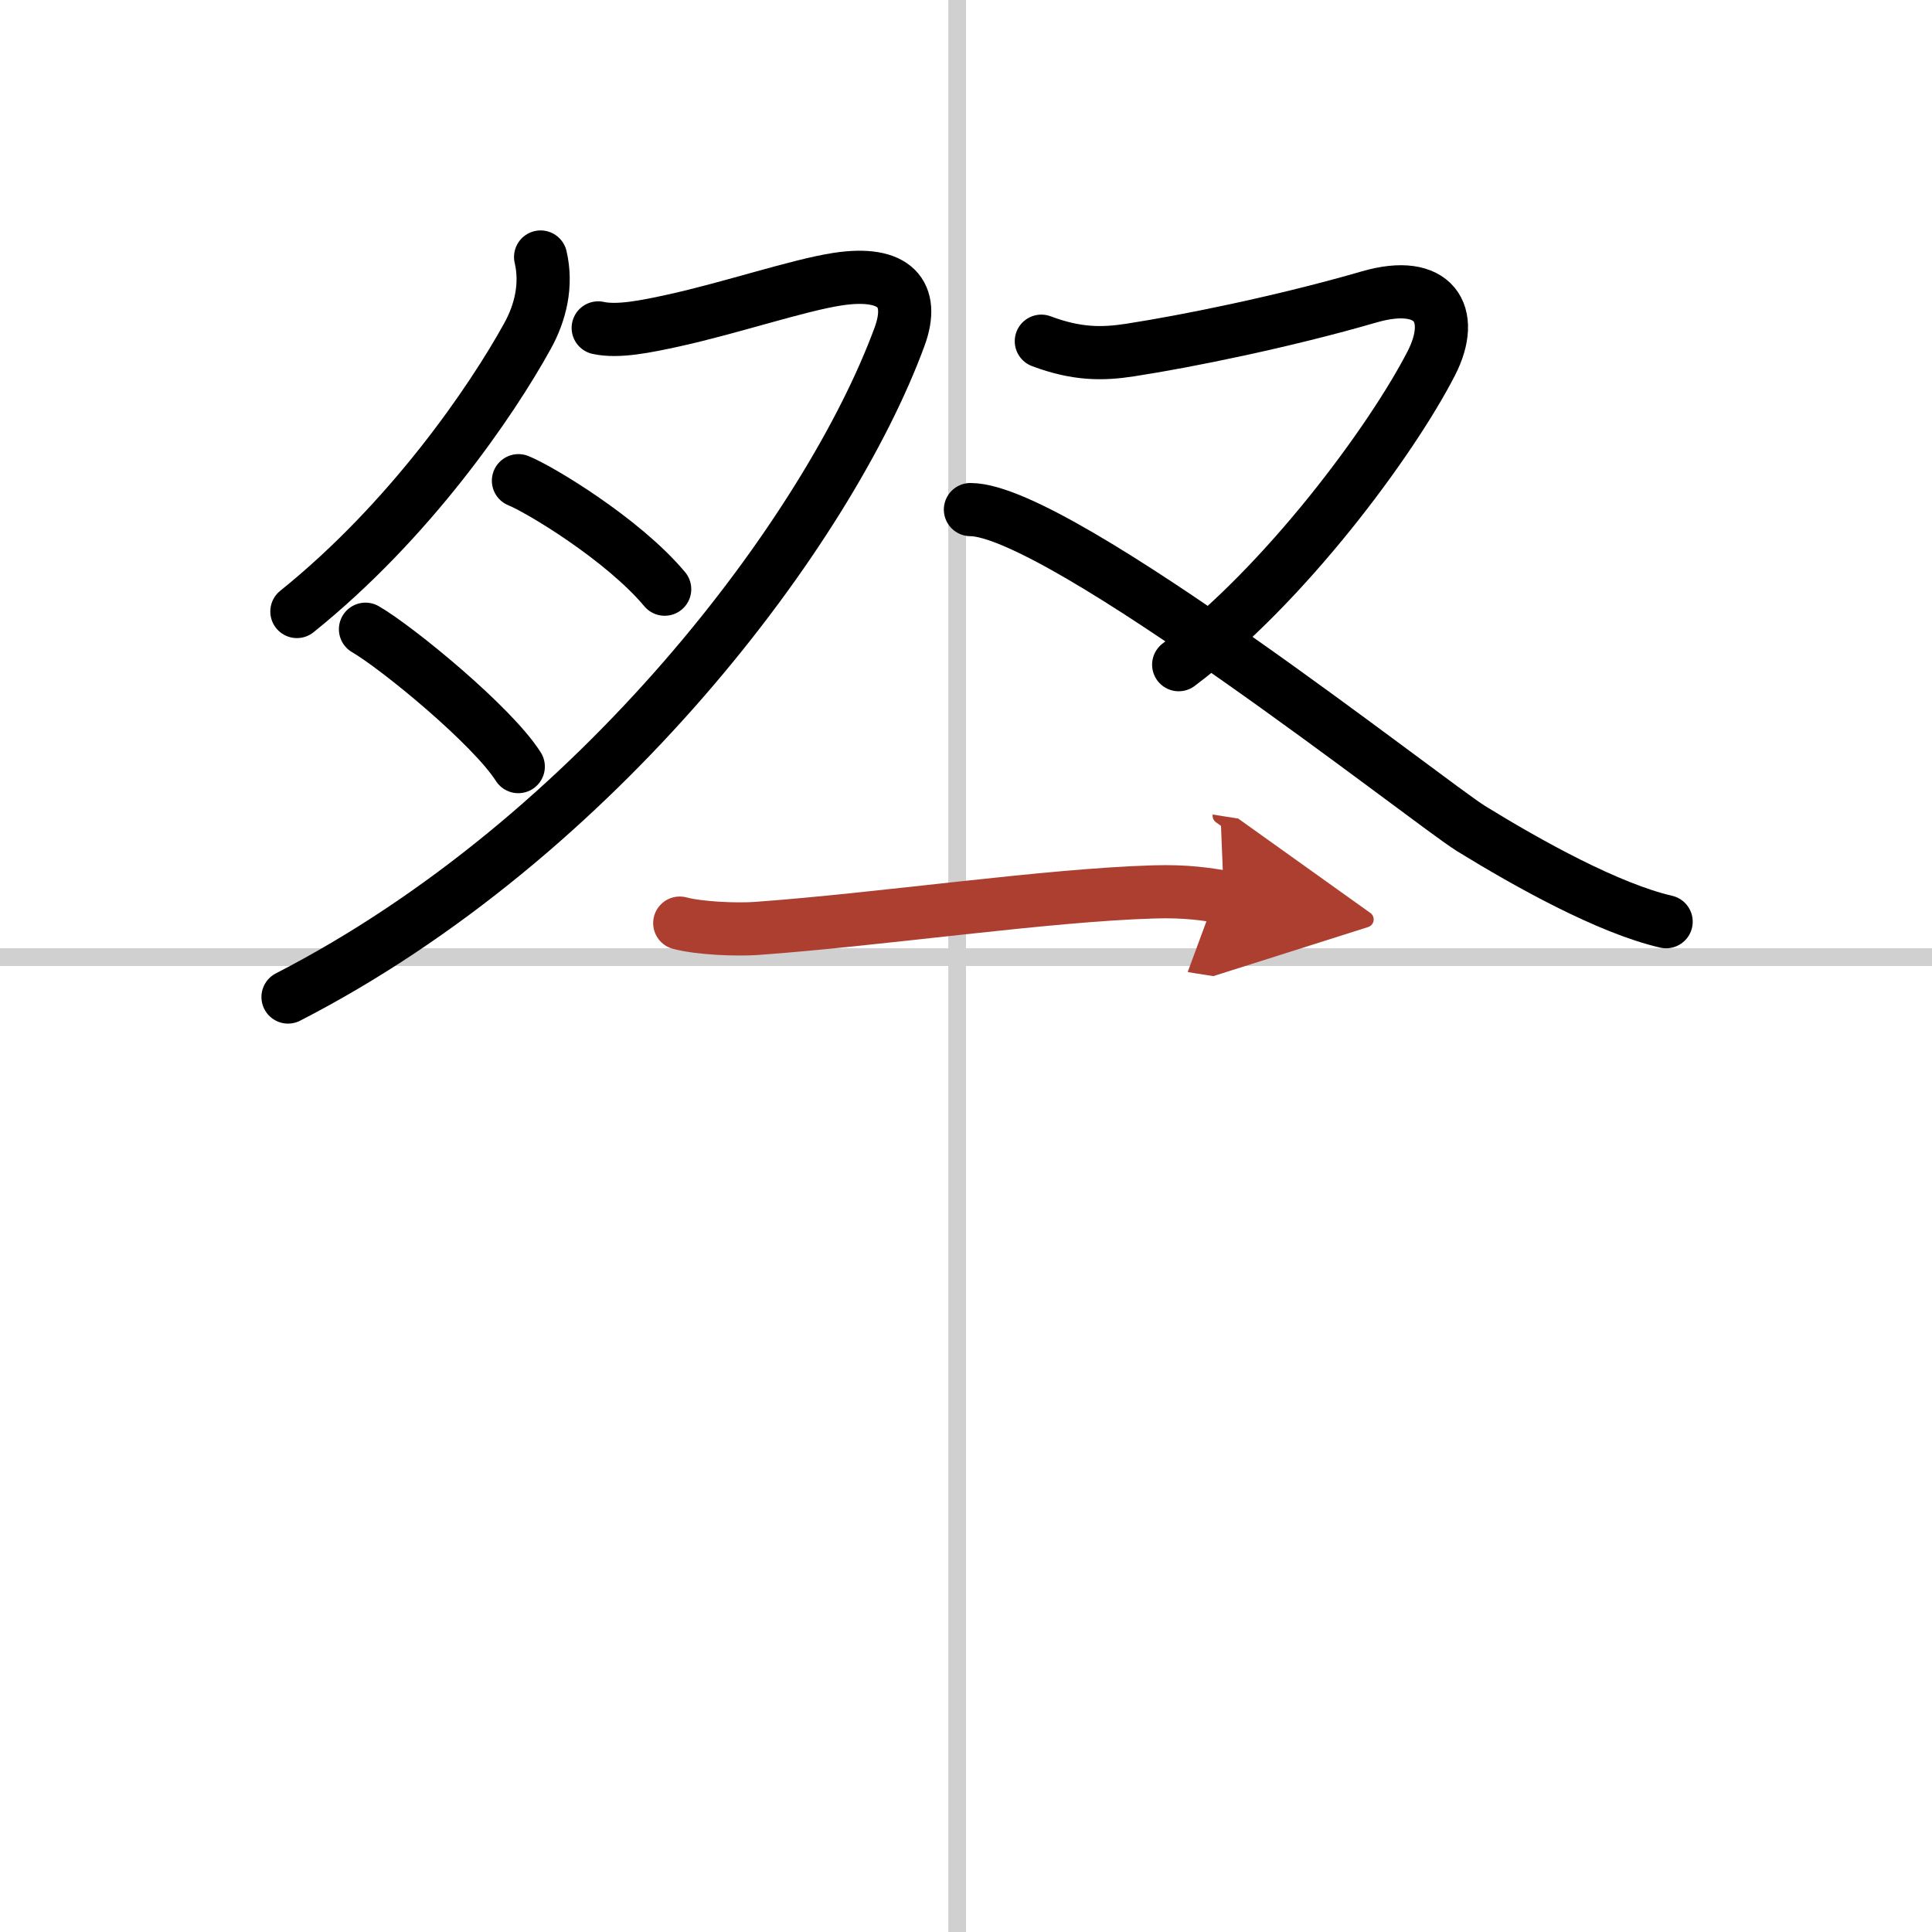
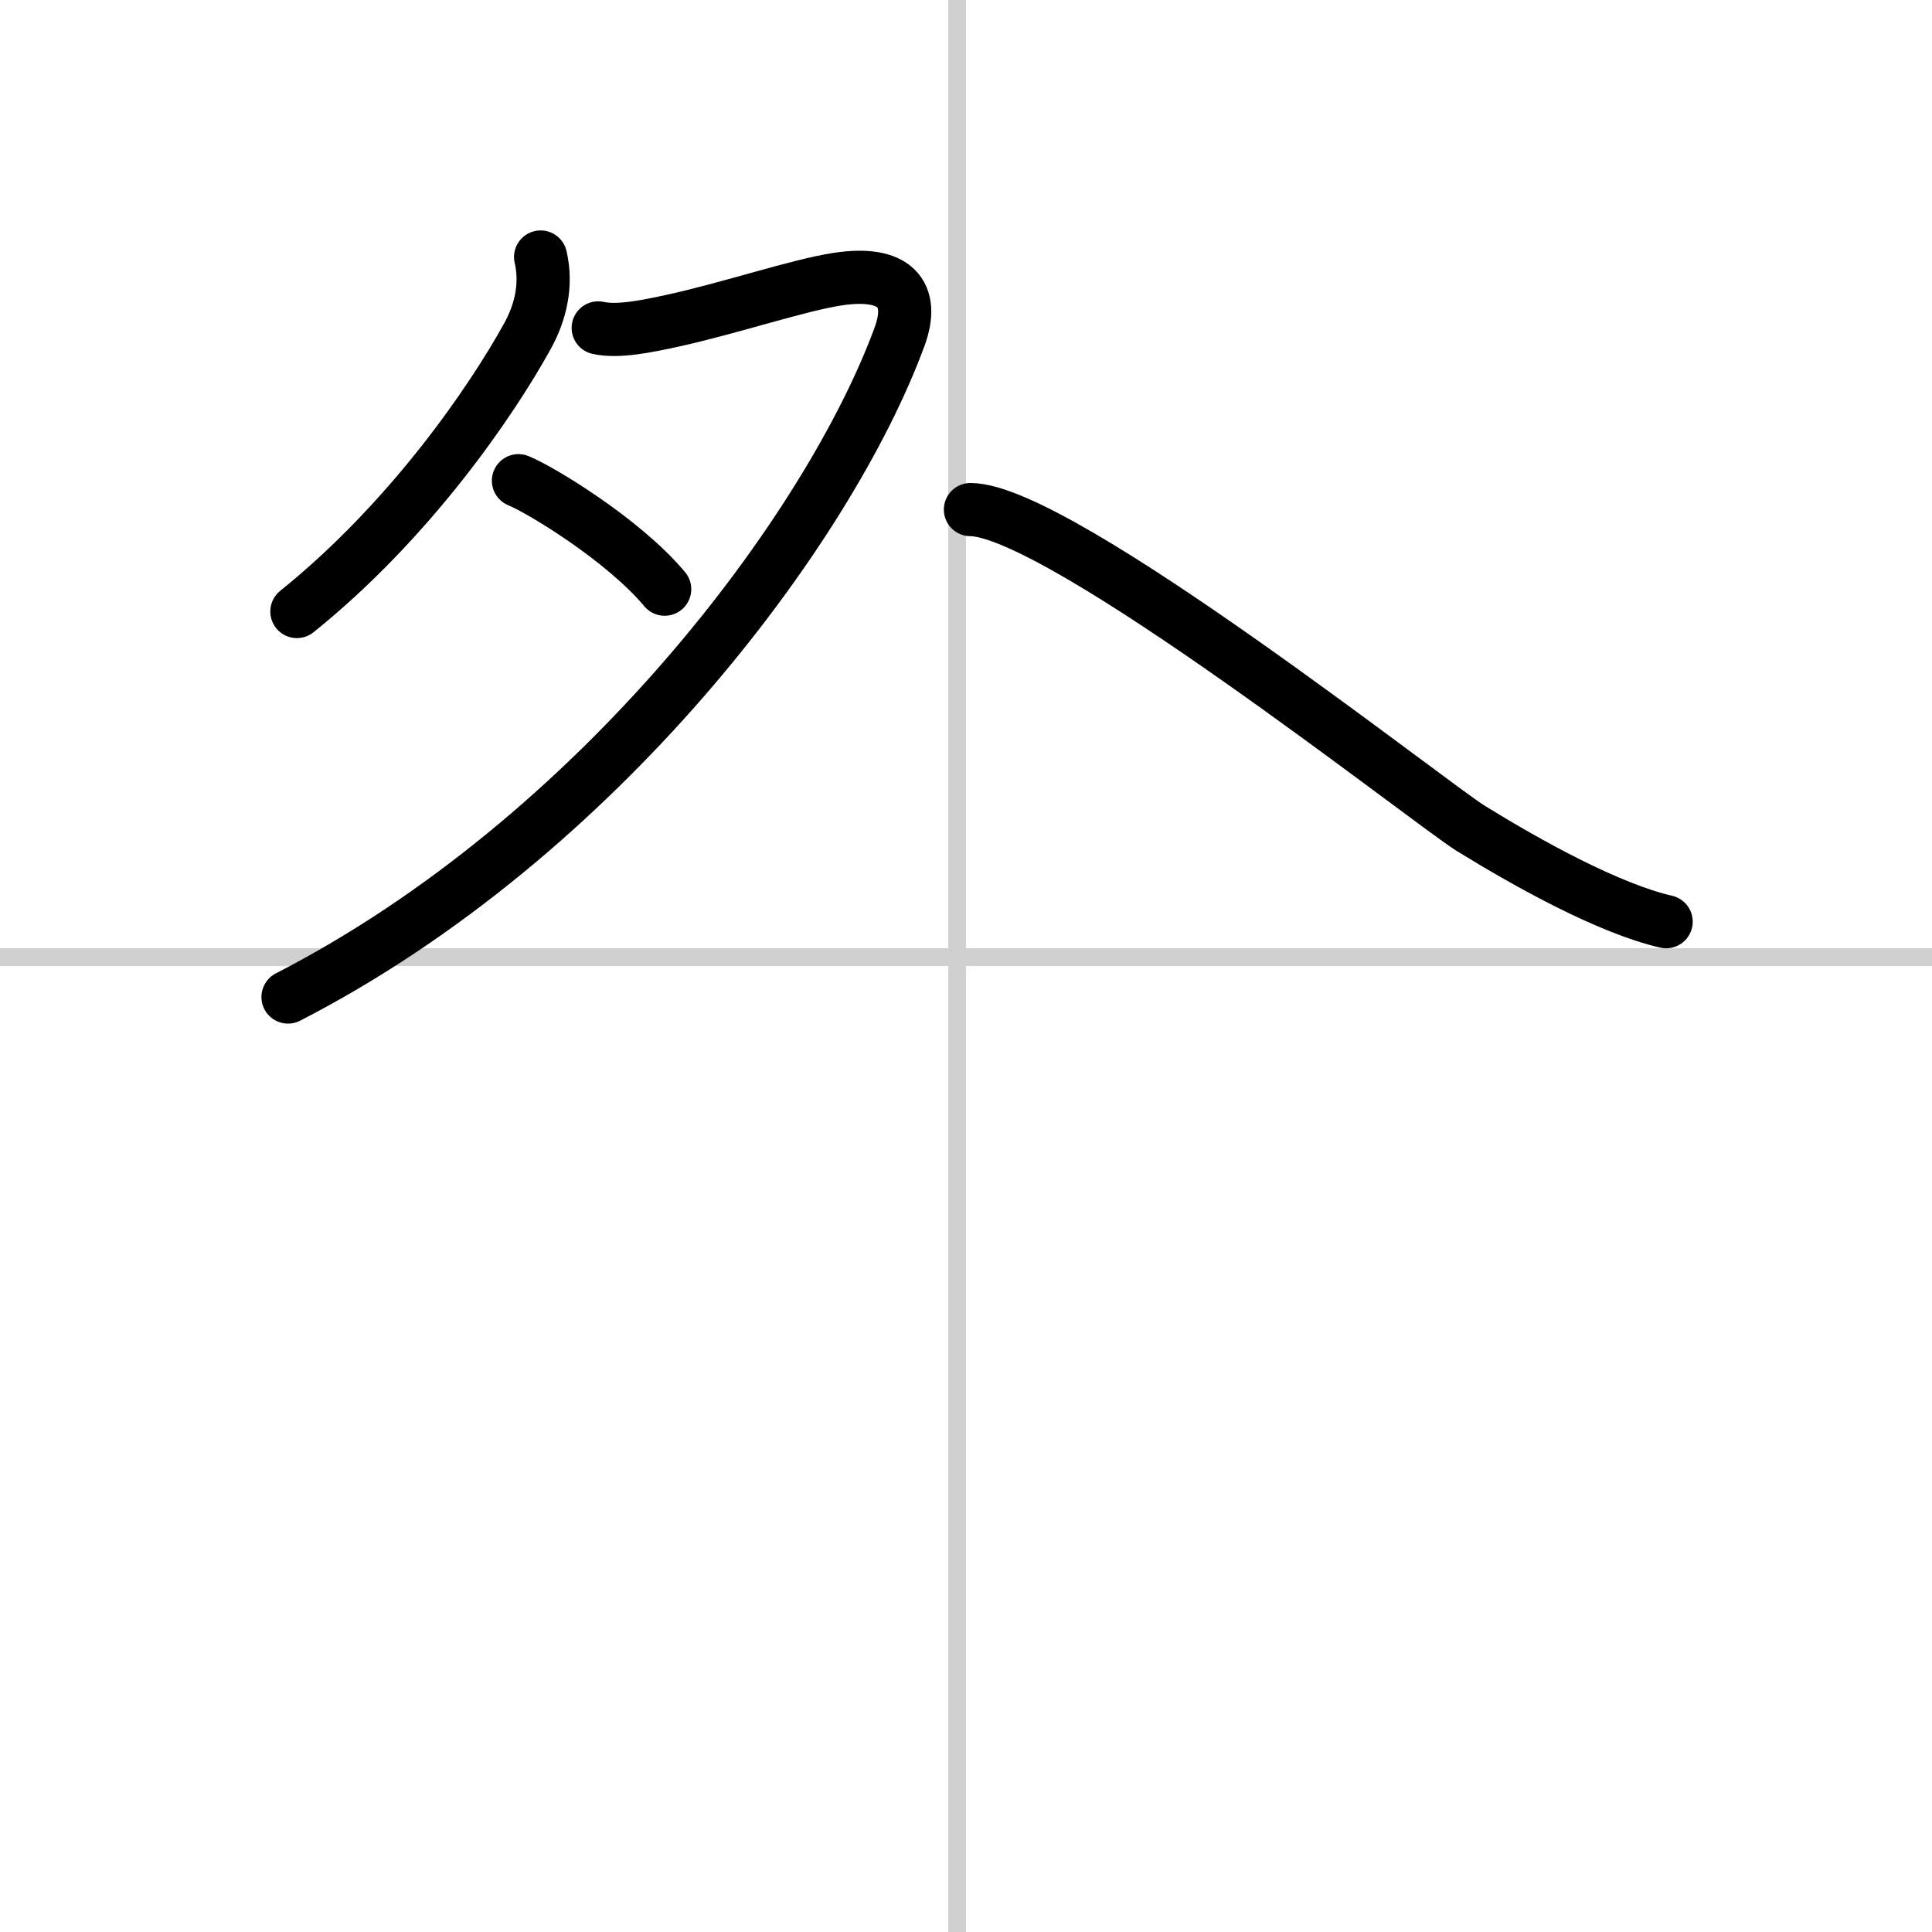
<svg xmlns="http://www.w3.org/2000/svg" width="400" height="400" viewBox="0 0 109 109">
  <defs>
    <marker id="a" markerWidth="4" orient="auto" refX="1" refY="5" viewBox="0 0 10 10">
-       <polyline points="0 0 10 5 0 10 1 5" fill="#ad3f31" stroke="#ad3f31" />
-     </marker>
+       </marker>
  </defs>
  <g fill="none" stroke="#000" stroke-linecap="round" stroke-linejoin="round" stroke-width="3">
-     <rect width="100%" height="100%" fill="#fff" stroke="#fff" />
    <line x1="54" x2="54" y2="109" stroke="#d0d0d0" stroke-width="1" />
    <line x2="109" y1="54" y2="54" stroke="#d0d0d0" stroke-width="1" />
    <path d="m30.5 14.5c0.37 1.58-0.01 3.14-0.74 4.46-2.04 3.7-6.64 10.42-13.01 15.54" />
    <path d="m33.75 18.5c1.12 0.25 2.75-0.09 4.26-0.42 3.23-0.71 7.02-1.99 9.24-2.33 3.25-0.5 4.39 0.83 3.5 3.25-4 10.88-17 28.25-34.5 37.25" />
    <path d="m29.25 27.12c1.18 0.47 5.89 3.3 8.25 6.12" />
-     <path d="m20.62 35.5c1.78 1.03 7.14 5.42 8.62 7.75" />
-     <path d="m58.75 19.25c2 0.75 3.44 0.74 5 0.5 3.25-0.5 8.75-1.62 13.5-3 3.66-1.06 4.93 0.96 3.5 3.75-2.25 4.38-8.25 12.5-14.25 17" />
    <path d="m54.75 28.75c5 0 25.95 16.58 28.25 18 3.25 2 7.75 4.5 11 5.25" />
-     <path d="m38.35 52.08c1.13 0.3 3.21 0.38 4.34 0.3 7.06-0.51 16.31-1.88 22.39-2.06 1.89-0.06 3.02 0.14 3.97 0.29" marker-end="url(#a)" stroke="#ad3f31" />
  </g>
</svg>